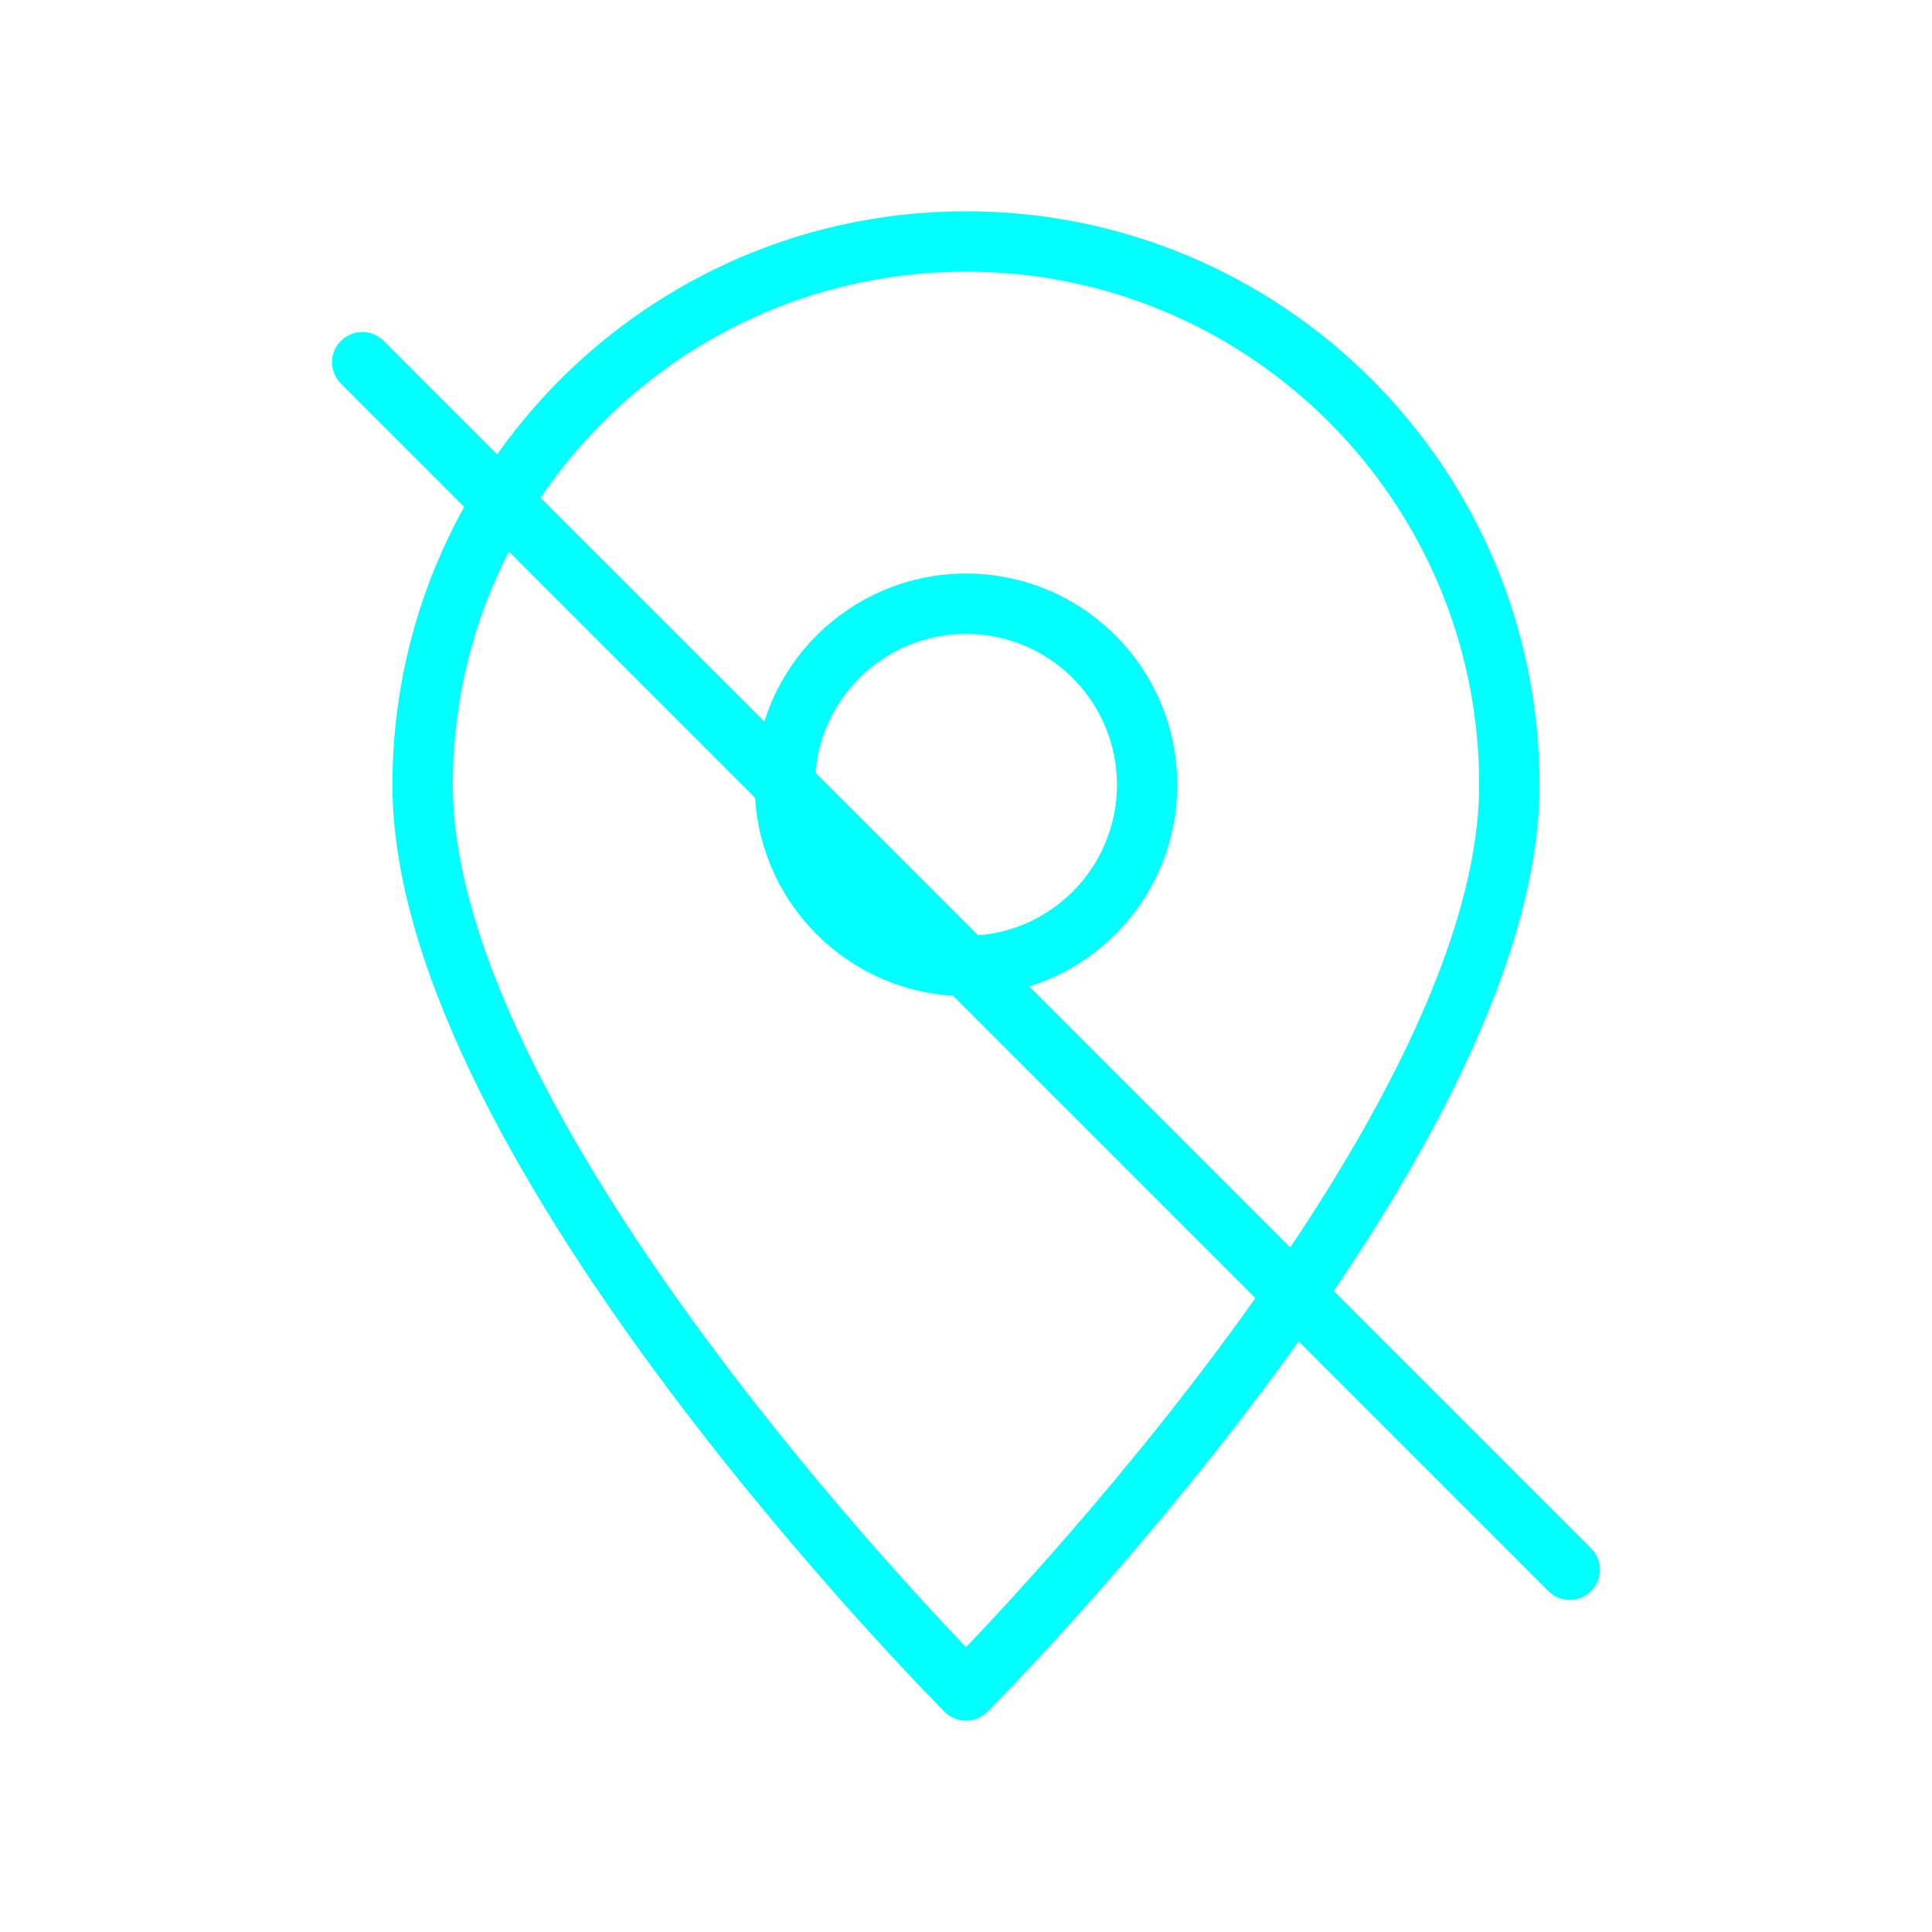
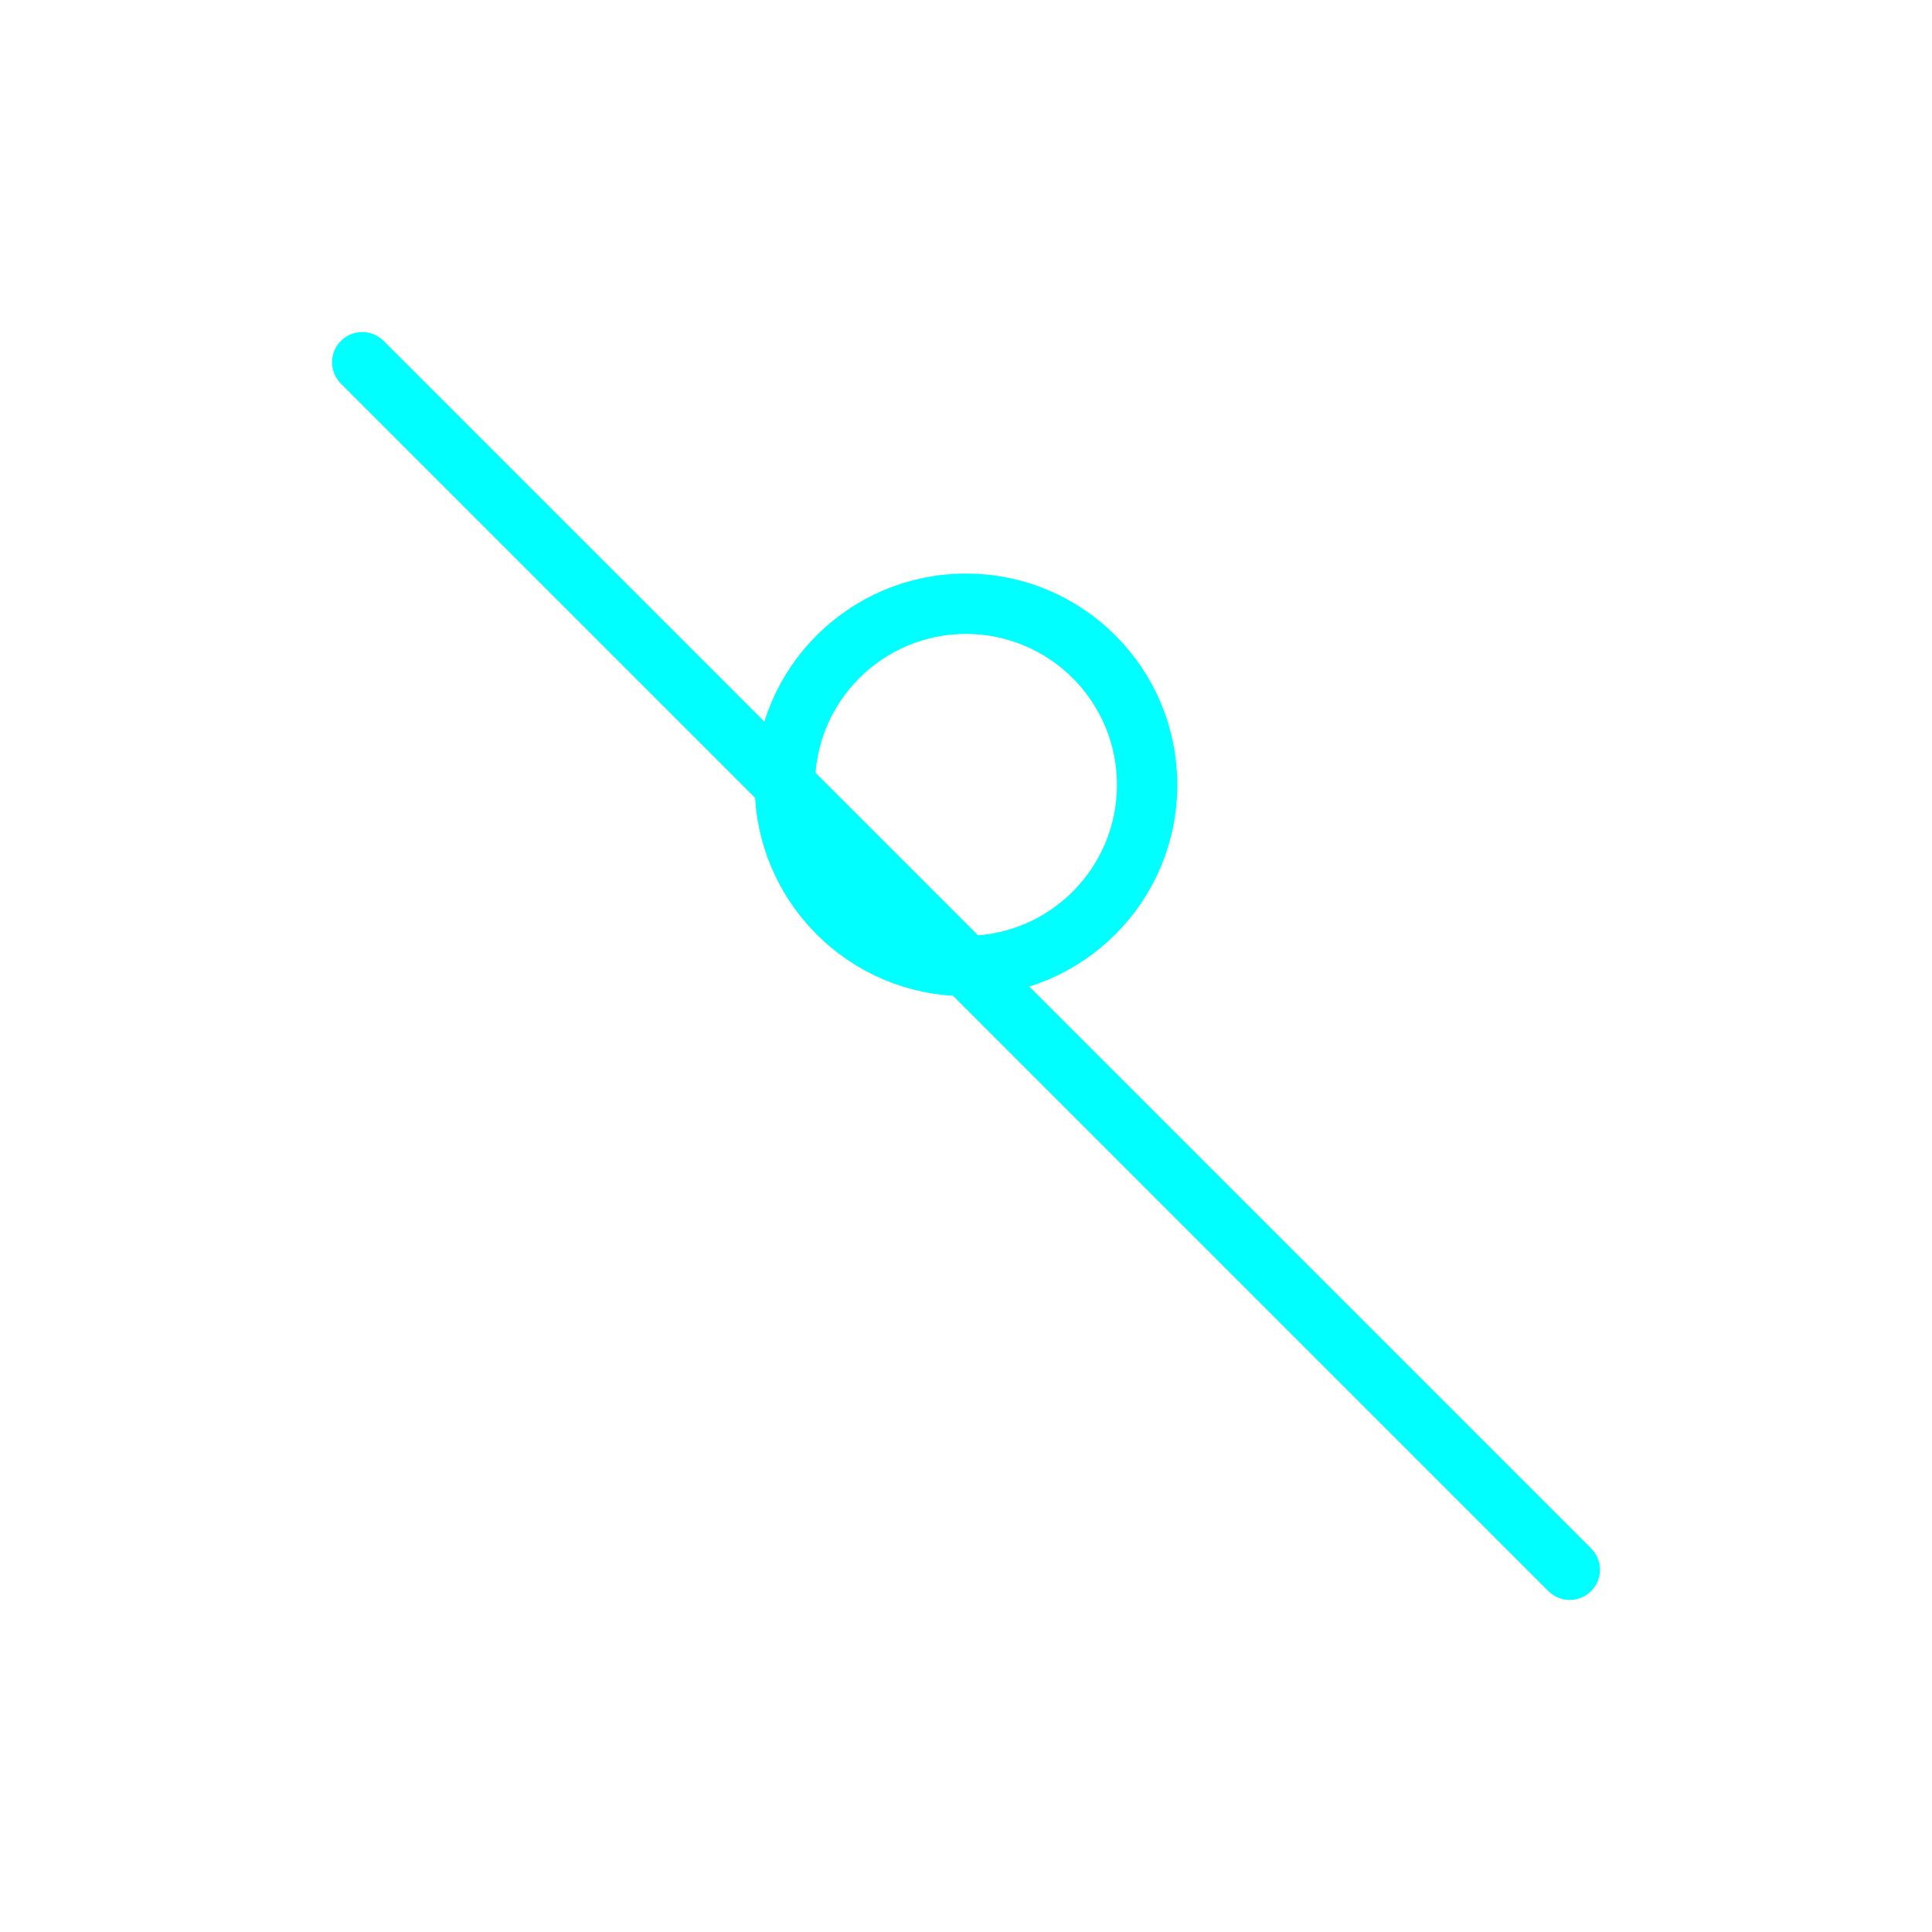
<svg xmlns="http://www.w3.org/2000/svg" viewBox="0 0 64 64" fill="none">
  <defs>
    <filter id="neon-glow" x="-50%" y="-50%" width="200%" height="200%">
      <feGaussianBlur in="SourceGraphic" stdDeviation="3" result="blur" />
      <feMerge>
        <feMergeNode in="blur" />
        <feMergeNode in="SourceGraphic" />
      </feMerge>
    </filter>
  </defs>
  <g stroke="#00ffff" stroke-width="2" stroke-linecap="round" stroke-linejoin="round" filter="url(#neon-glow)">
-     <path d="M32 8C22.06 8 14 16.06 14 26C14 38 32 56 32 56C32 56 50 38 50 26C50 16.06 41.94 8 32 8Z" />
    <circle cx="32" cy="26" r="6" />
    <line x1="12" y1="12" x2="52" y2="52" />
  </g>
</svg>